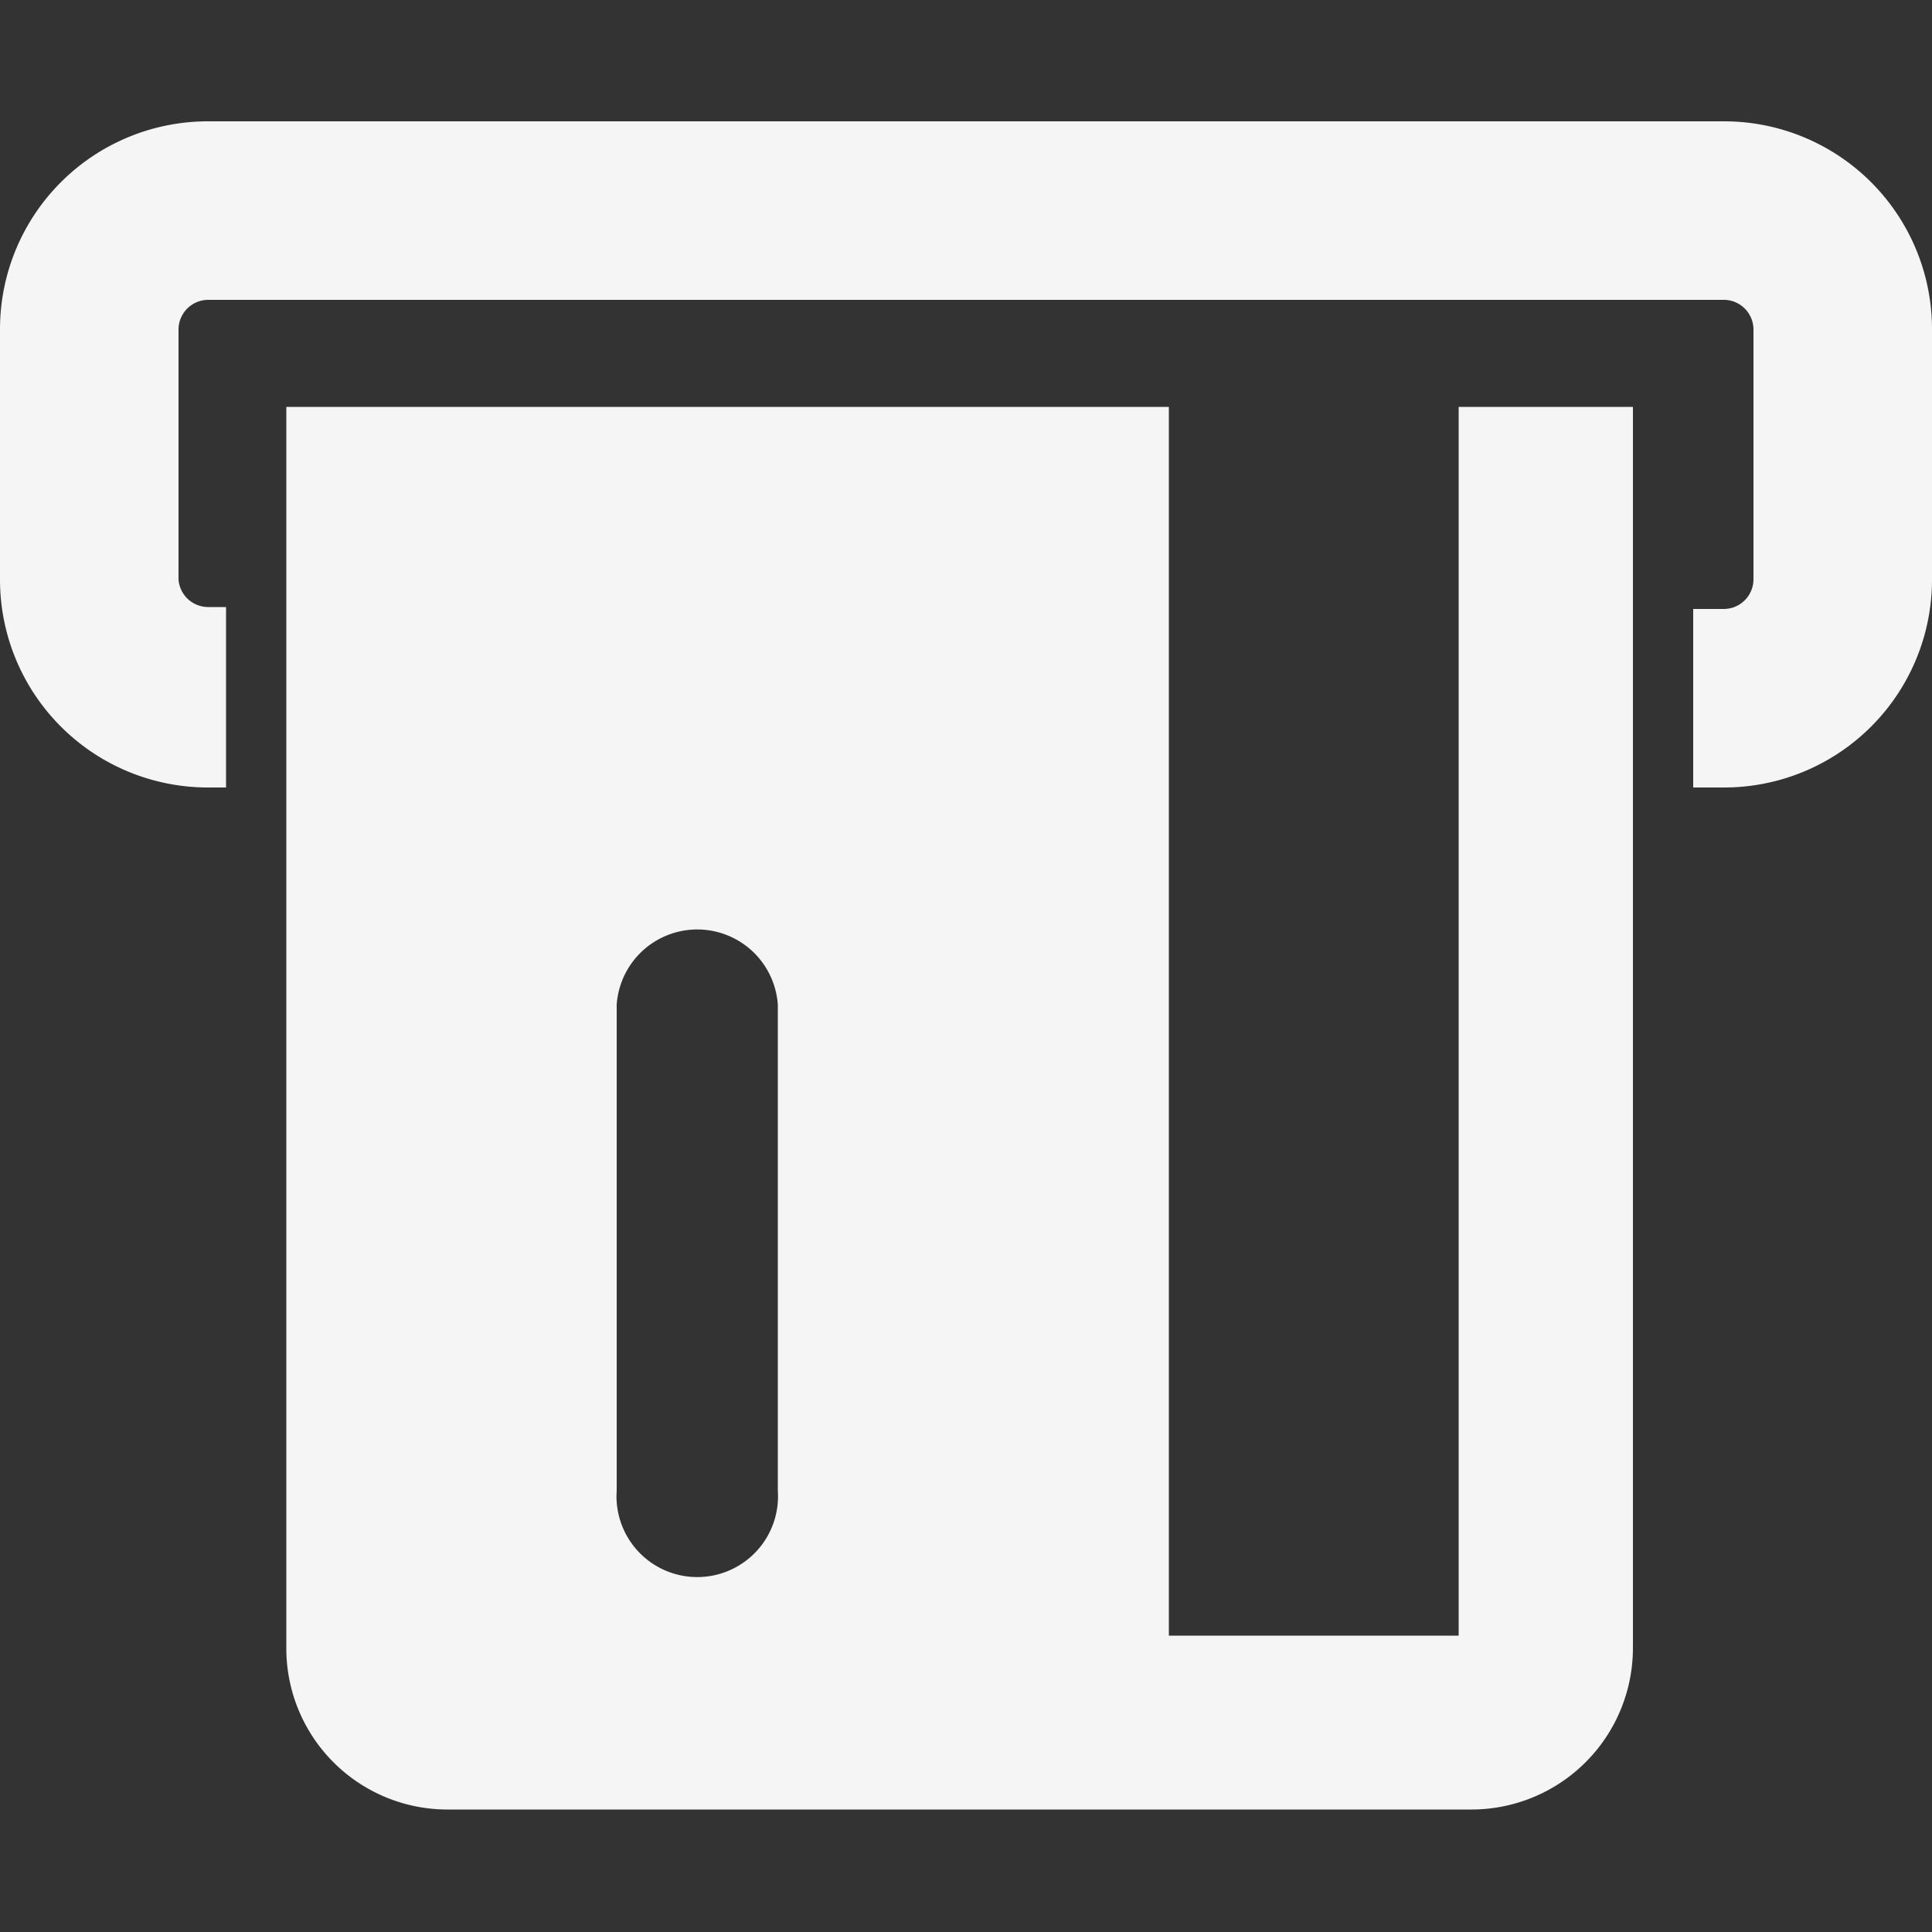
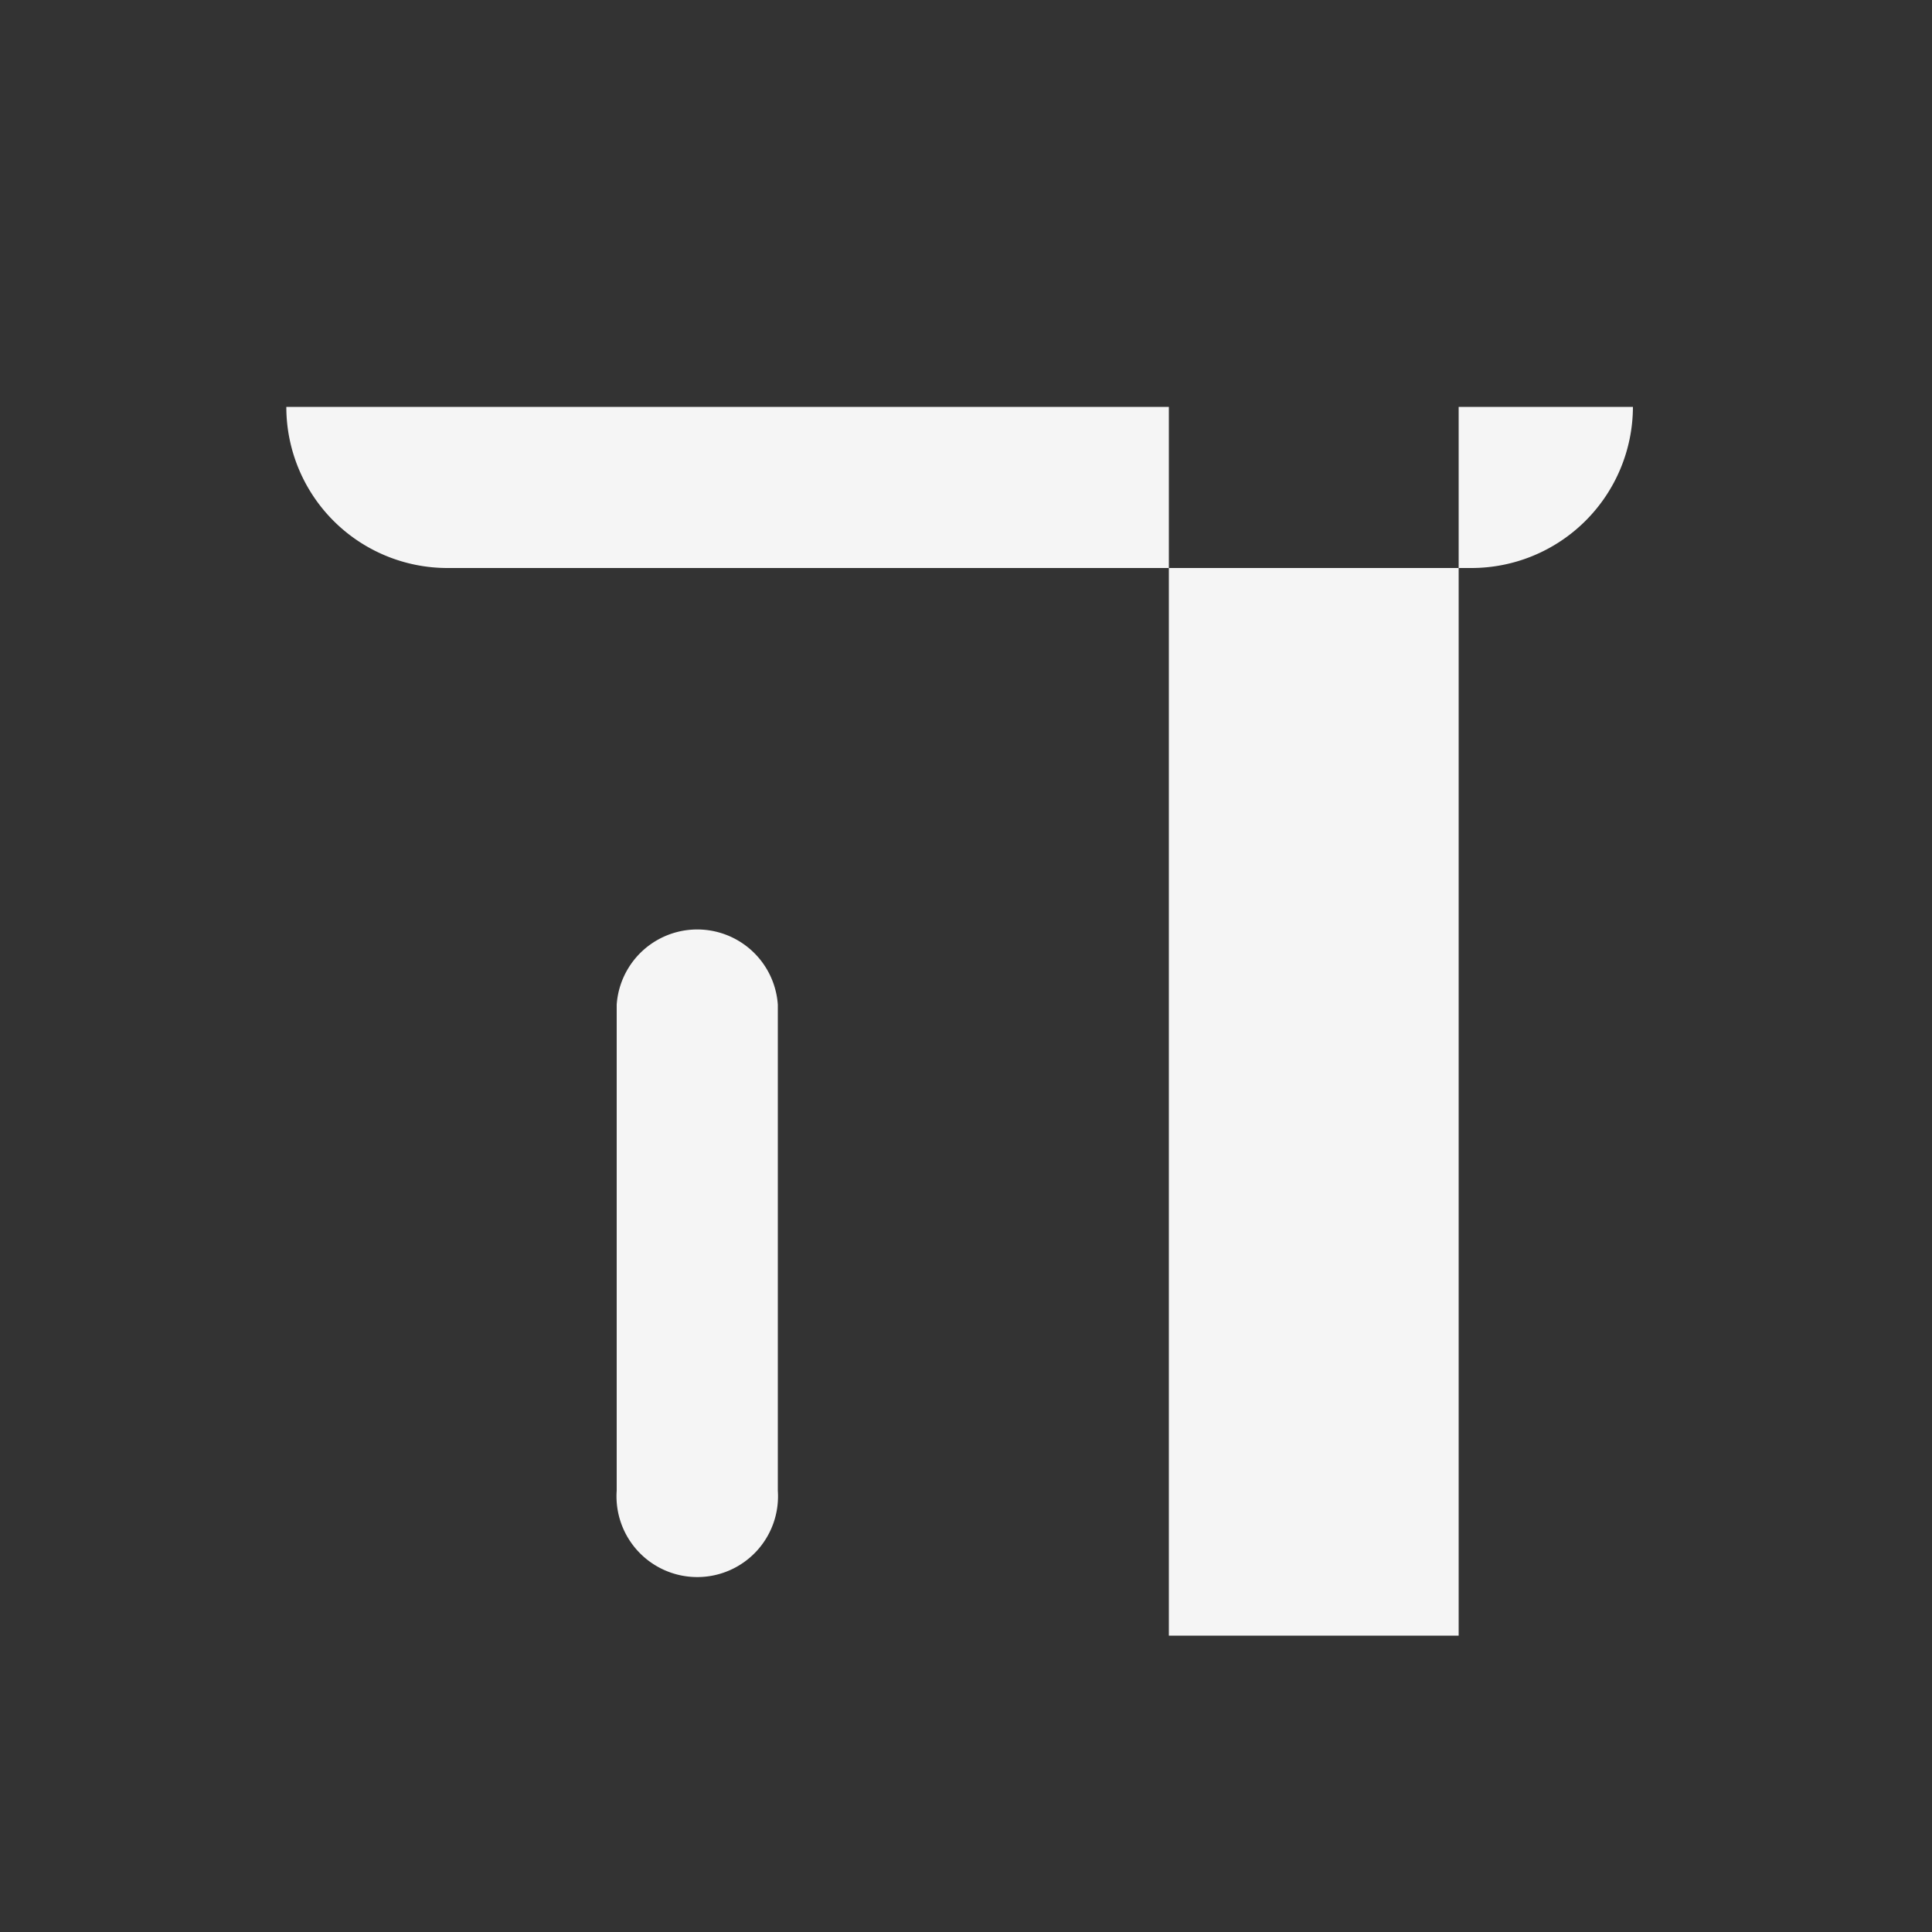
<svg xmlns="http://www.w3.org/2000/svg" id="Layer_1" data-name="Layer 1" viewBox="0 0 50 50">
  <rect x="0" y="0" width="50" height="50" fill="#333333" stroke="none" />
  <defs>
    <style>.cls-1{fill:#f5f5f5;}</style>
  </defs>
  <title>hat_geldautomat</title>
-   <path class="cls-1" d="M37.75,10.53v31.8h-7.5V10.53H7.41V42.66a4.17,4.17,0,0,0,4.17,4.17h26.5a4.18,4.18,0,0,0,4.18-4.17V10.53ZM20.13,38.58a2.09,2.09,0,1,1-4.17,0V26a2.09,2.09,0,0,1,4.17,0Z" />
-   <path class="cls-1" d="M44.62,3.14H5.38A5.38,5.38,0,0,0,0,8.52V15a5.38,5.38,0,0,0,5.38,5.38h.47V15.71H5.38A.77.77,0,0,1,4.62,15V8.52a.77.77,0,0,1,.76-.76H44.62a.77.77,0,0,1,.76.76V15a.77.77,0,0,1-.76.76h-.8v4.62h.8A5.38,5.38,0,0,0,50,15V8.52A5.38,5.38,0,0,0,44.62,3.14Z" />
+   <path class="cls-1" d="M37.75,10.53v31.8h-7.5V10.53H7.41a4.17,4.17,0,0,0,4.17,4.17h26.5a4.18,4.18,0,0,0,4.18-4.17V10.53ZM20.13,38.58a2.09,2.09,0,1,1-4.17,0V26a2.09,2.09,0,0,1,4.17,0Z" />
</svg>